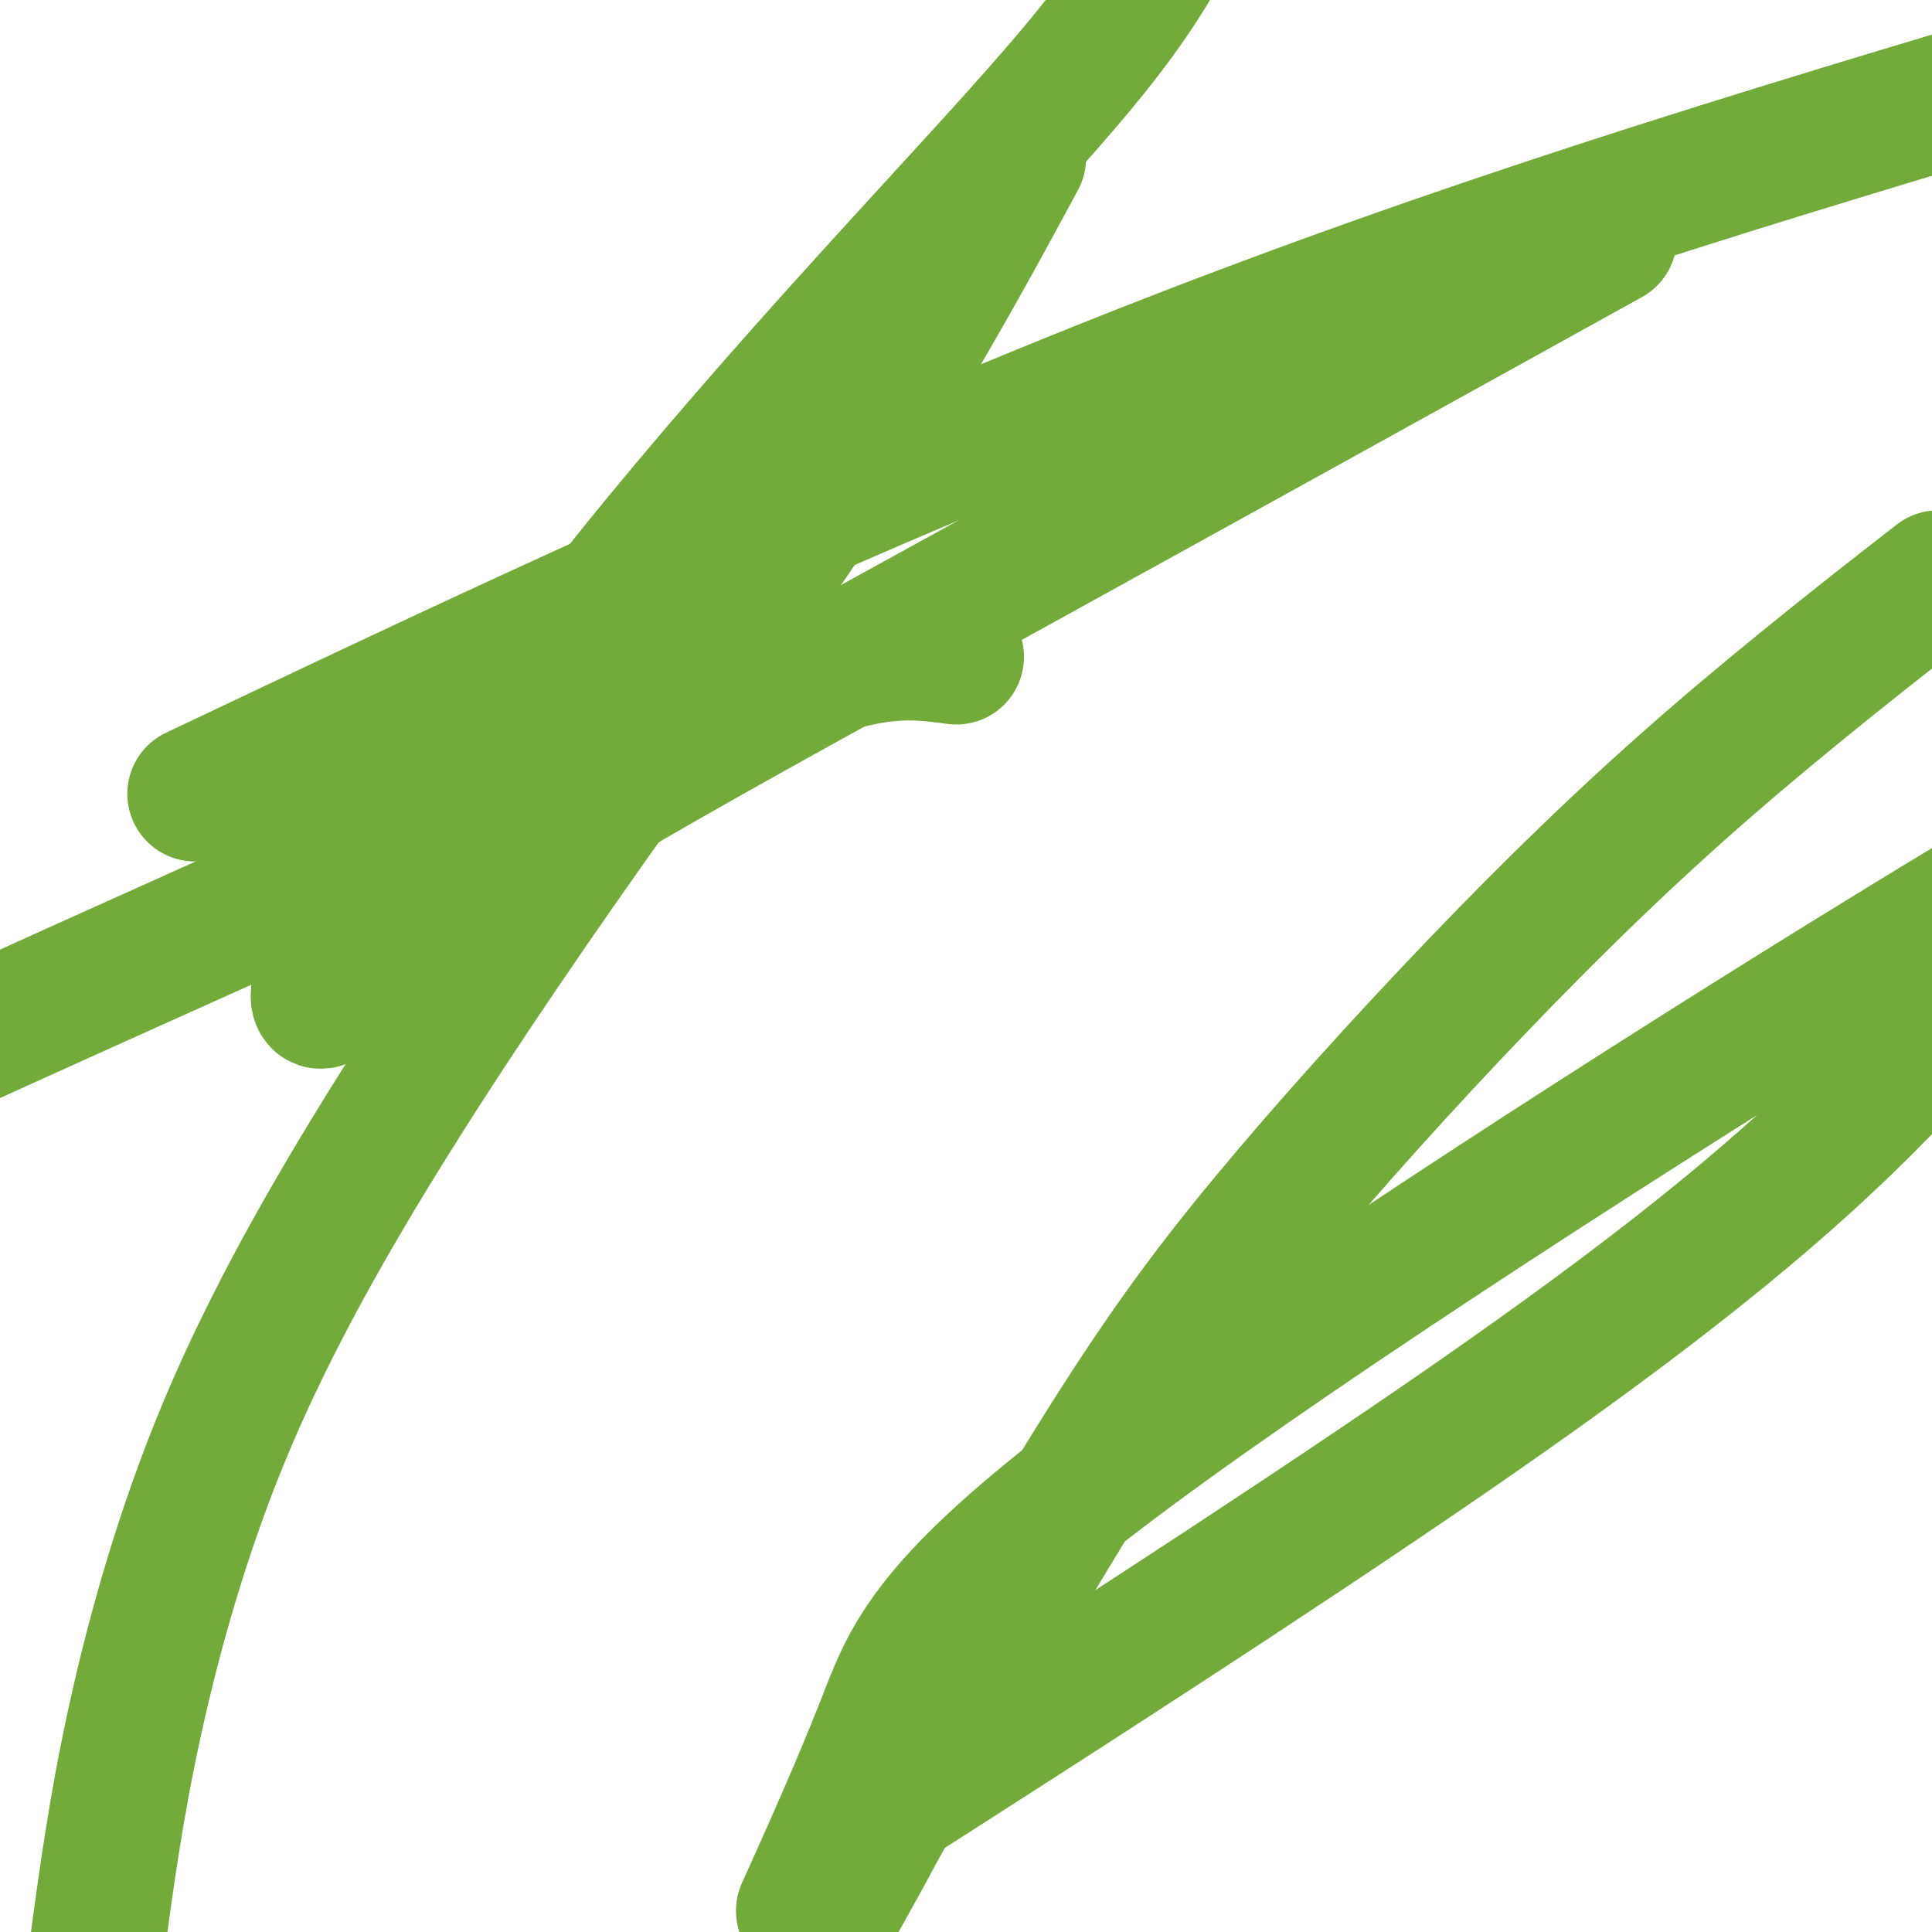
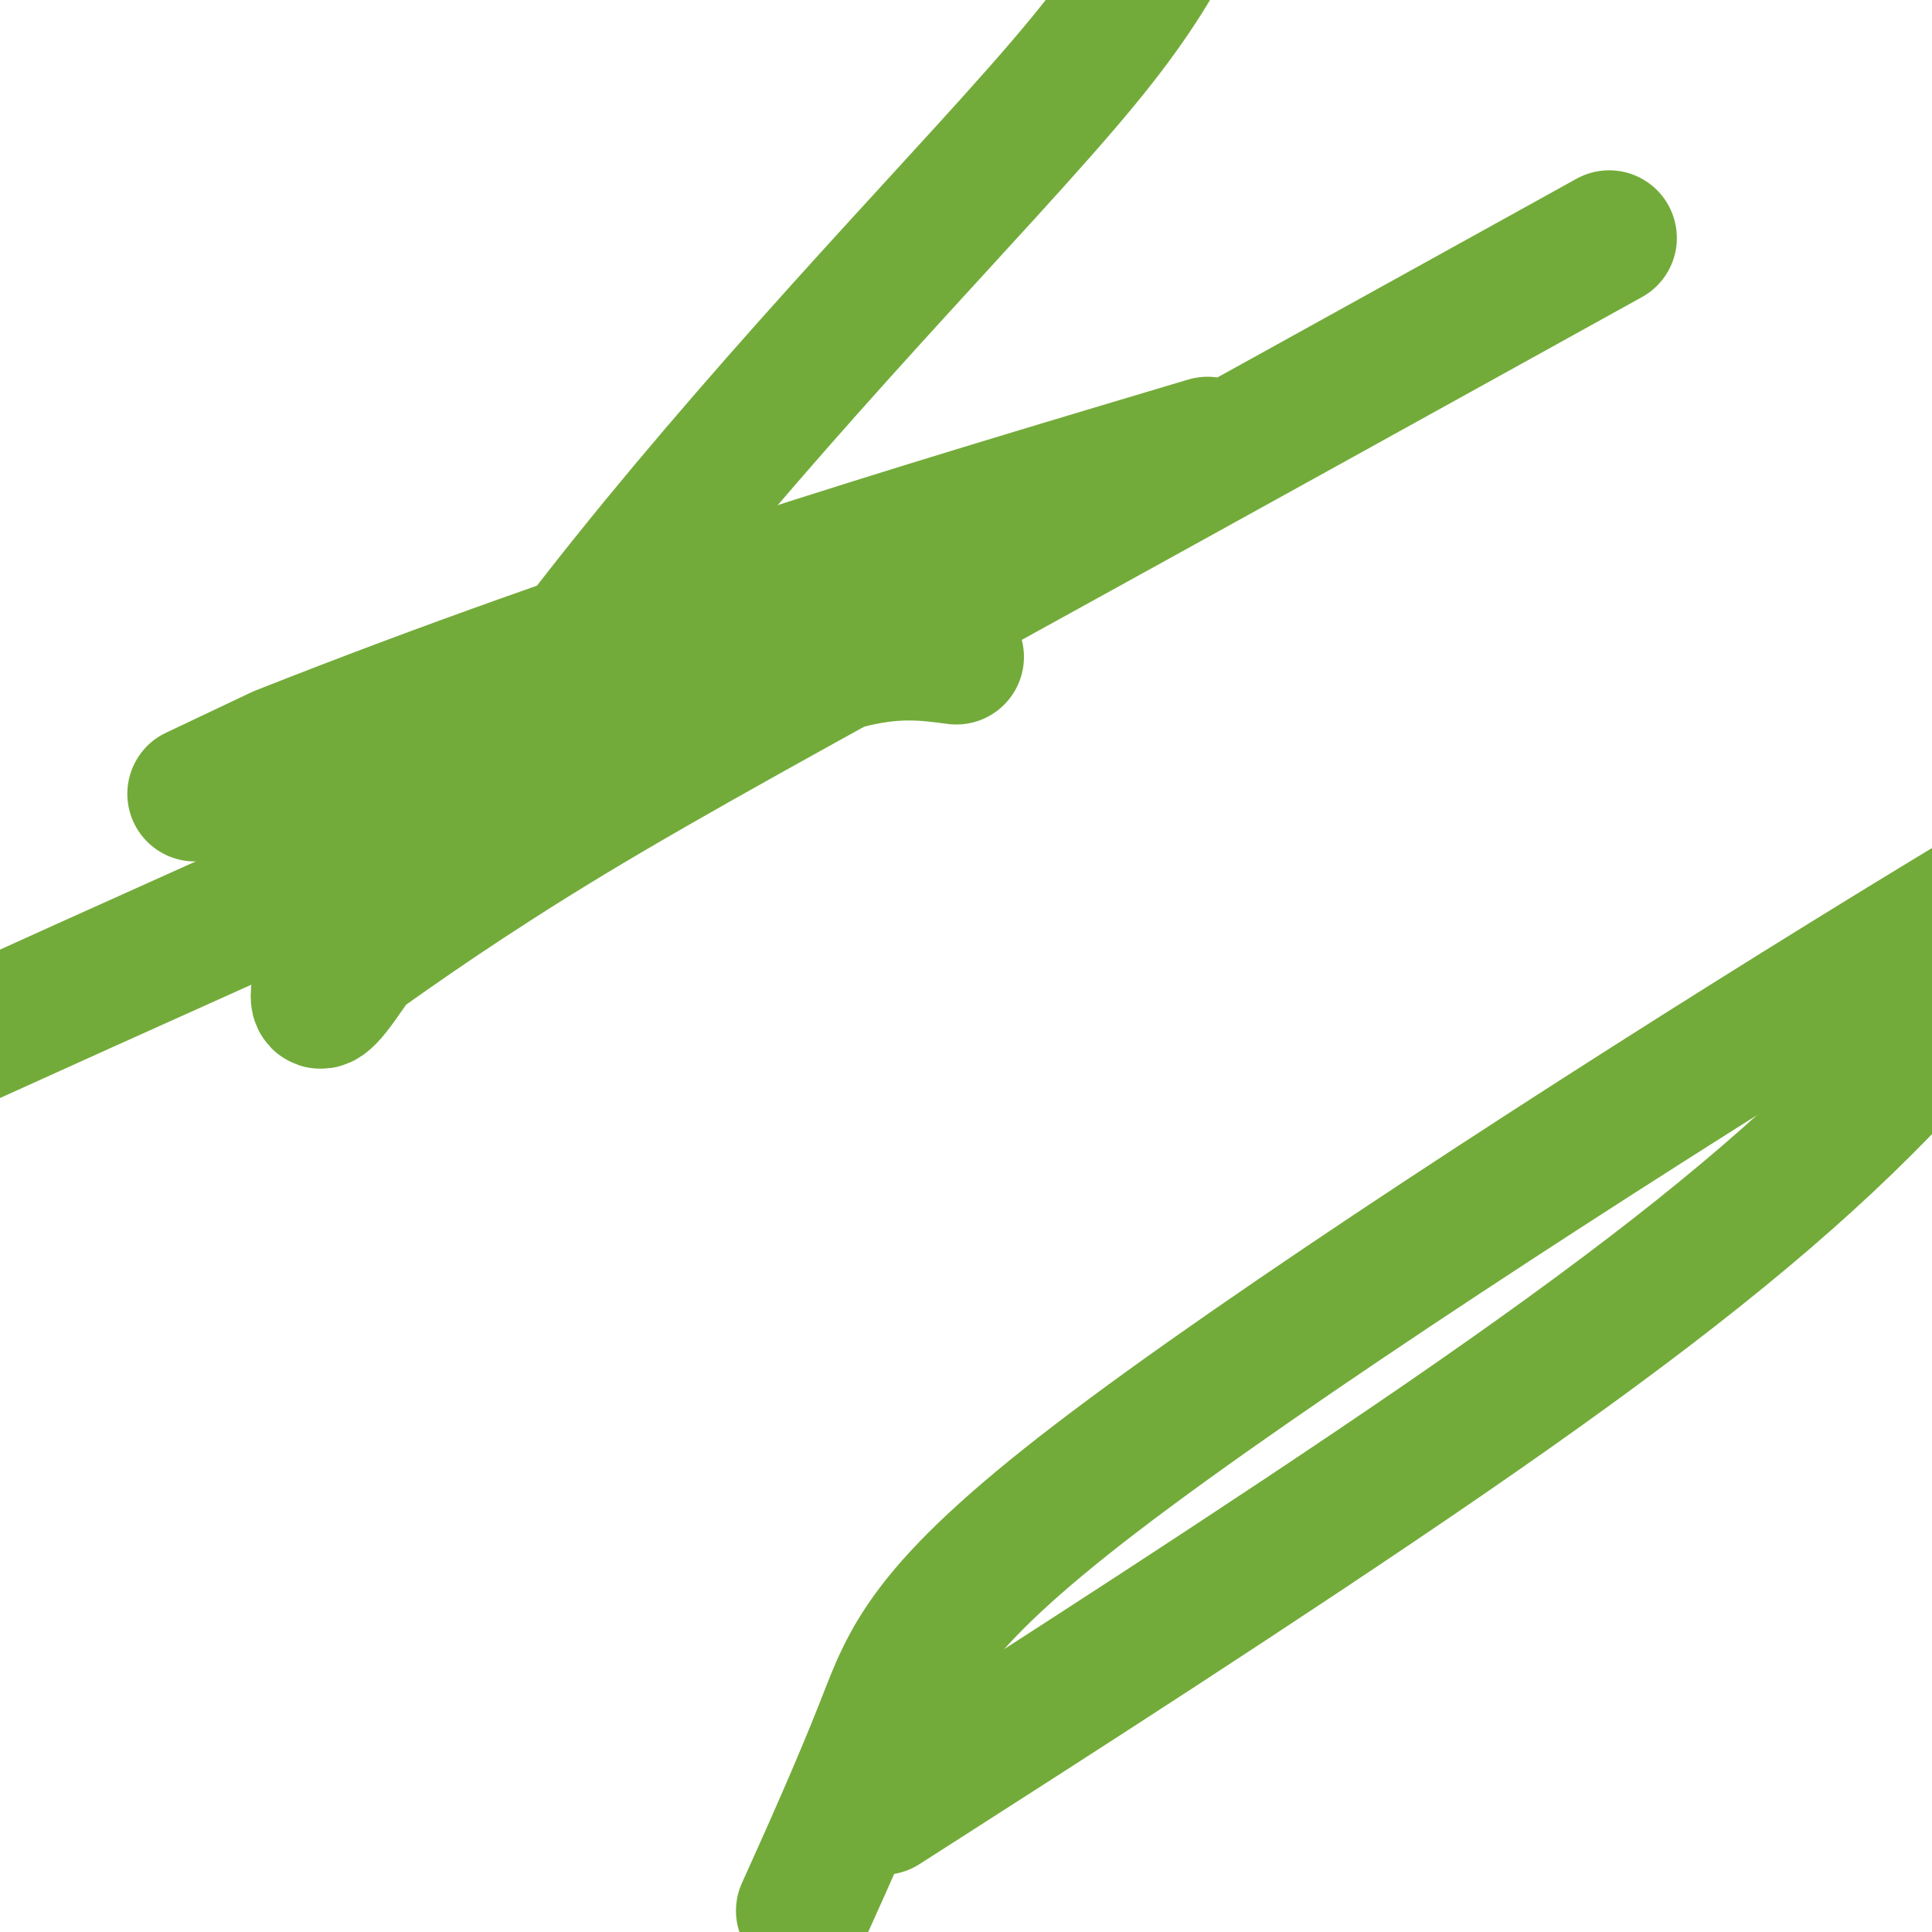
<svg xmlns="http://www.w3.org/2000/svg" viewBox="0 0 400 400" version="1.1">
  <g fill="none" stroke="#73AB3A" stroke-width="28" stroke-linecap="round" stroke-linejoin="round">
    <path d="M198,136c-6.357,-0.851 -12.714,-1.702 -23,1c-10.286,2.702 -24.500,8.958 -41,16c-16.500,7.042 -35.286,14.869 -65,28c-29.714,13.131 -70.357,31.565 -111,50" />
-     <path d="M58,156c-15.289,7.244 -30.578,14.489 0,0c30.578,-14.489 107.022,-50.711 176,-78c68.978,-27.289 130.489,-45.644 192,-64" />
+     <path d="M58,156c-15.289,7.244 -30.578,14.489 0,0c68.978,-27.289 130.489,-45.644 192,-64" />
    <path d="M321,56c10.550,-5.841 21.101,-11.682 0,0c-21.101,11.682 -73.852,40.888 -114,63c-40.148,22.112 -67.693,37.132 -89,50c-21.307,12.868 -36.377,23.584 -44,29c-7.623,5.416 -7.798,5.531 -8,7c-0.202,1.469 -0.429,4.291 3,0c3.429,-4.291 10.516,-15.697 21,-31c10.484,-15.303 24.367,-34.504 40,-54c15.633,-19.496 33.017,-39.287 50,-58c16.983,-18.713 33.567,-36.346 44,-49c10.433,-12.654 14.717,-20.327 19,-28" />
-     <path d="M208,38c2.475,-4.576 4.950,-9.151 0,0c-4.950,9.151 -17.326,32.030 -32,55c-14.674,22.970 -31.645,46.031 -48,69c-16.355,22.969 -32.095,45.847 -46,68c-13.905,22.153 -25.974,43.580 -35,65c-9.026,21.420 -15.007,42.834 -19,61c-3.993,18.166 -5.996,33.083 -8,48" />
    <path d="M194,367c-9.702,6.214 -19.405,12.429 0,0c19.405,-12.429 67.917,-43.500 105,-69c37.083,-25.500 62.738,-45.429 83,-65c20.262,-19.571 35.131,-38.786 50,-58" />
-     <path d="M397,123c3.716,-2.895 7.431,-5.790 0,0c-7.431,5.790 -26.010,20.264 -43,35c-16.990,14.736 -32.391,29.732 -48,46c-15.609,16.268 -31.426,33.807 -44,49c-12.574,15.193 -21.907,28.042 -35,49c-13.093,20.958 -29.948,50.027 -38,64c-8.052,13.973 -7.301,12.849 -9,16c-1.699,3.151 -5.850,10.575 -10,18" />
    <path d="M168,392c-1.408,3.126 -2.817,6.252 0,0c2.817,-6.252 9.858,-21.882 15,-35c5.142,-13.118 8.384,-23.724 44,-51c35.616,-27.276 103.604,-71.222 155,-103c51.396,-31.778 86.198,-51.389 121,-71" />
  </g>
</svg>